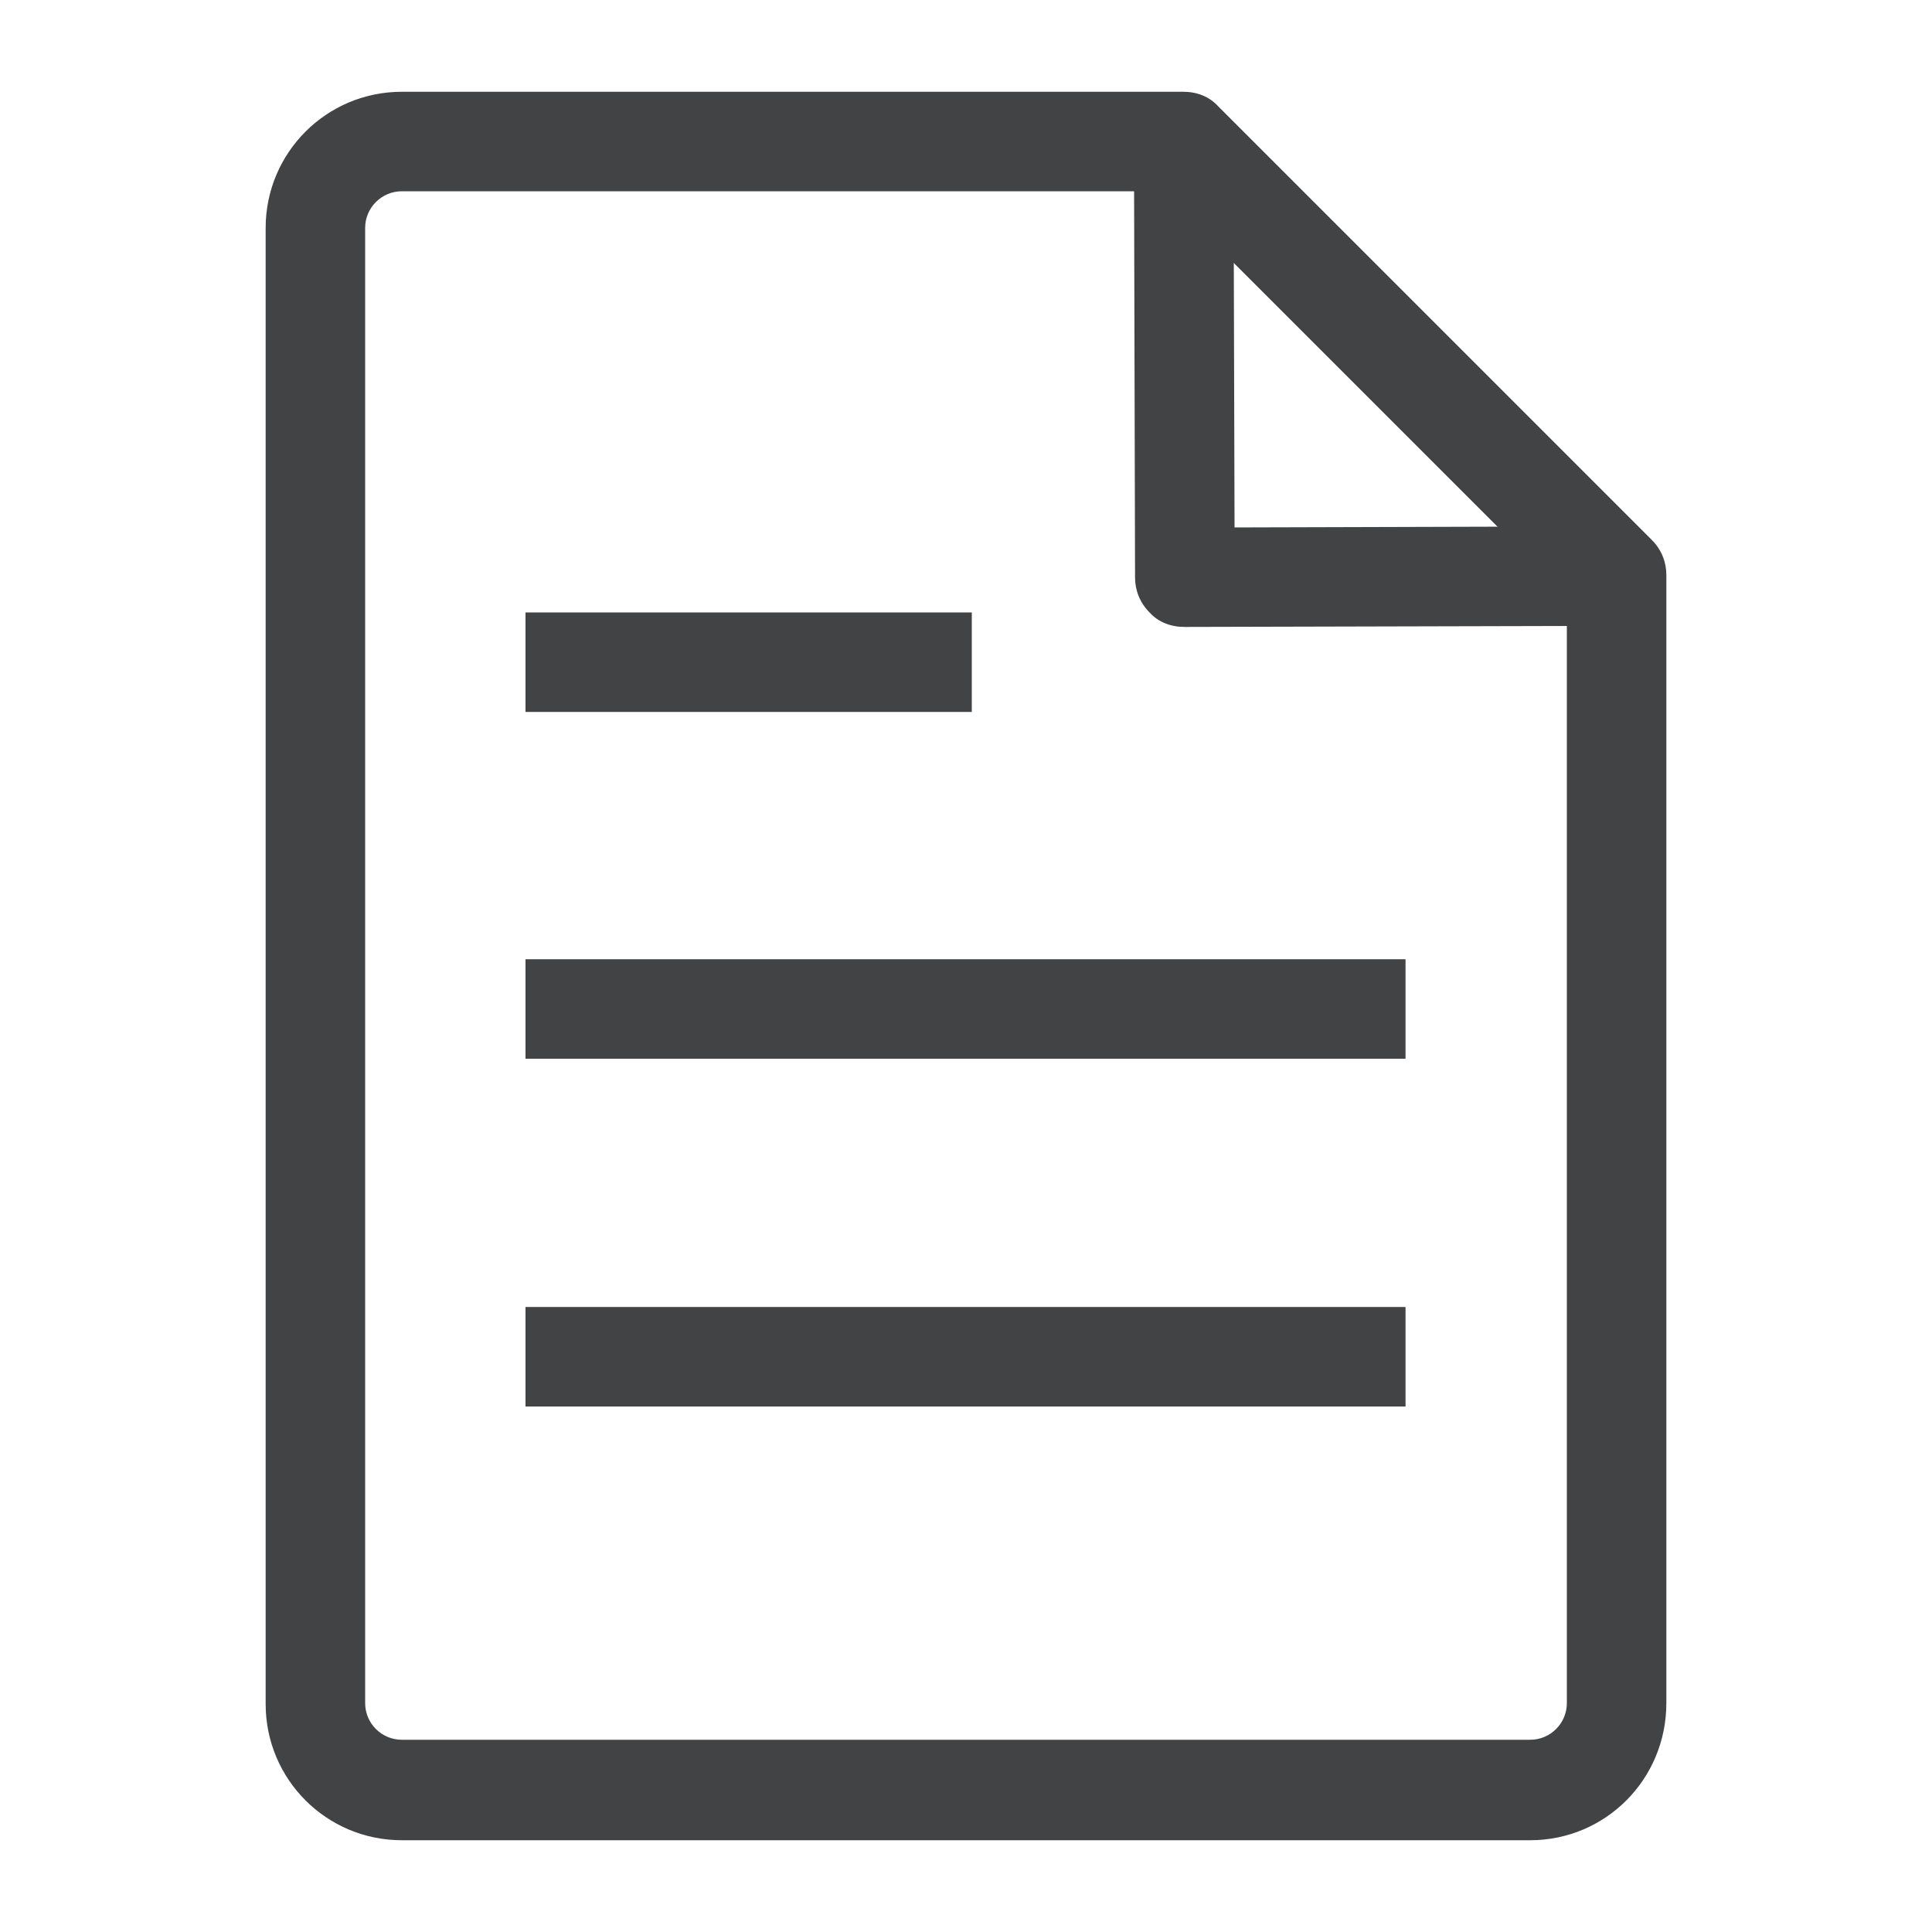
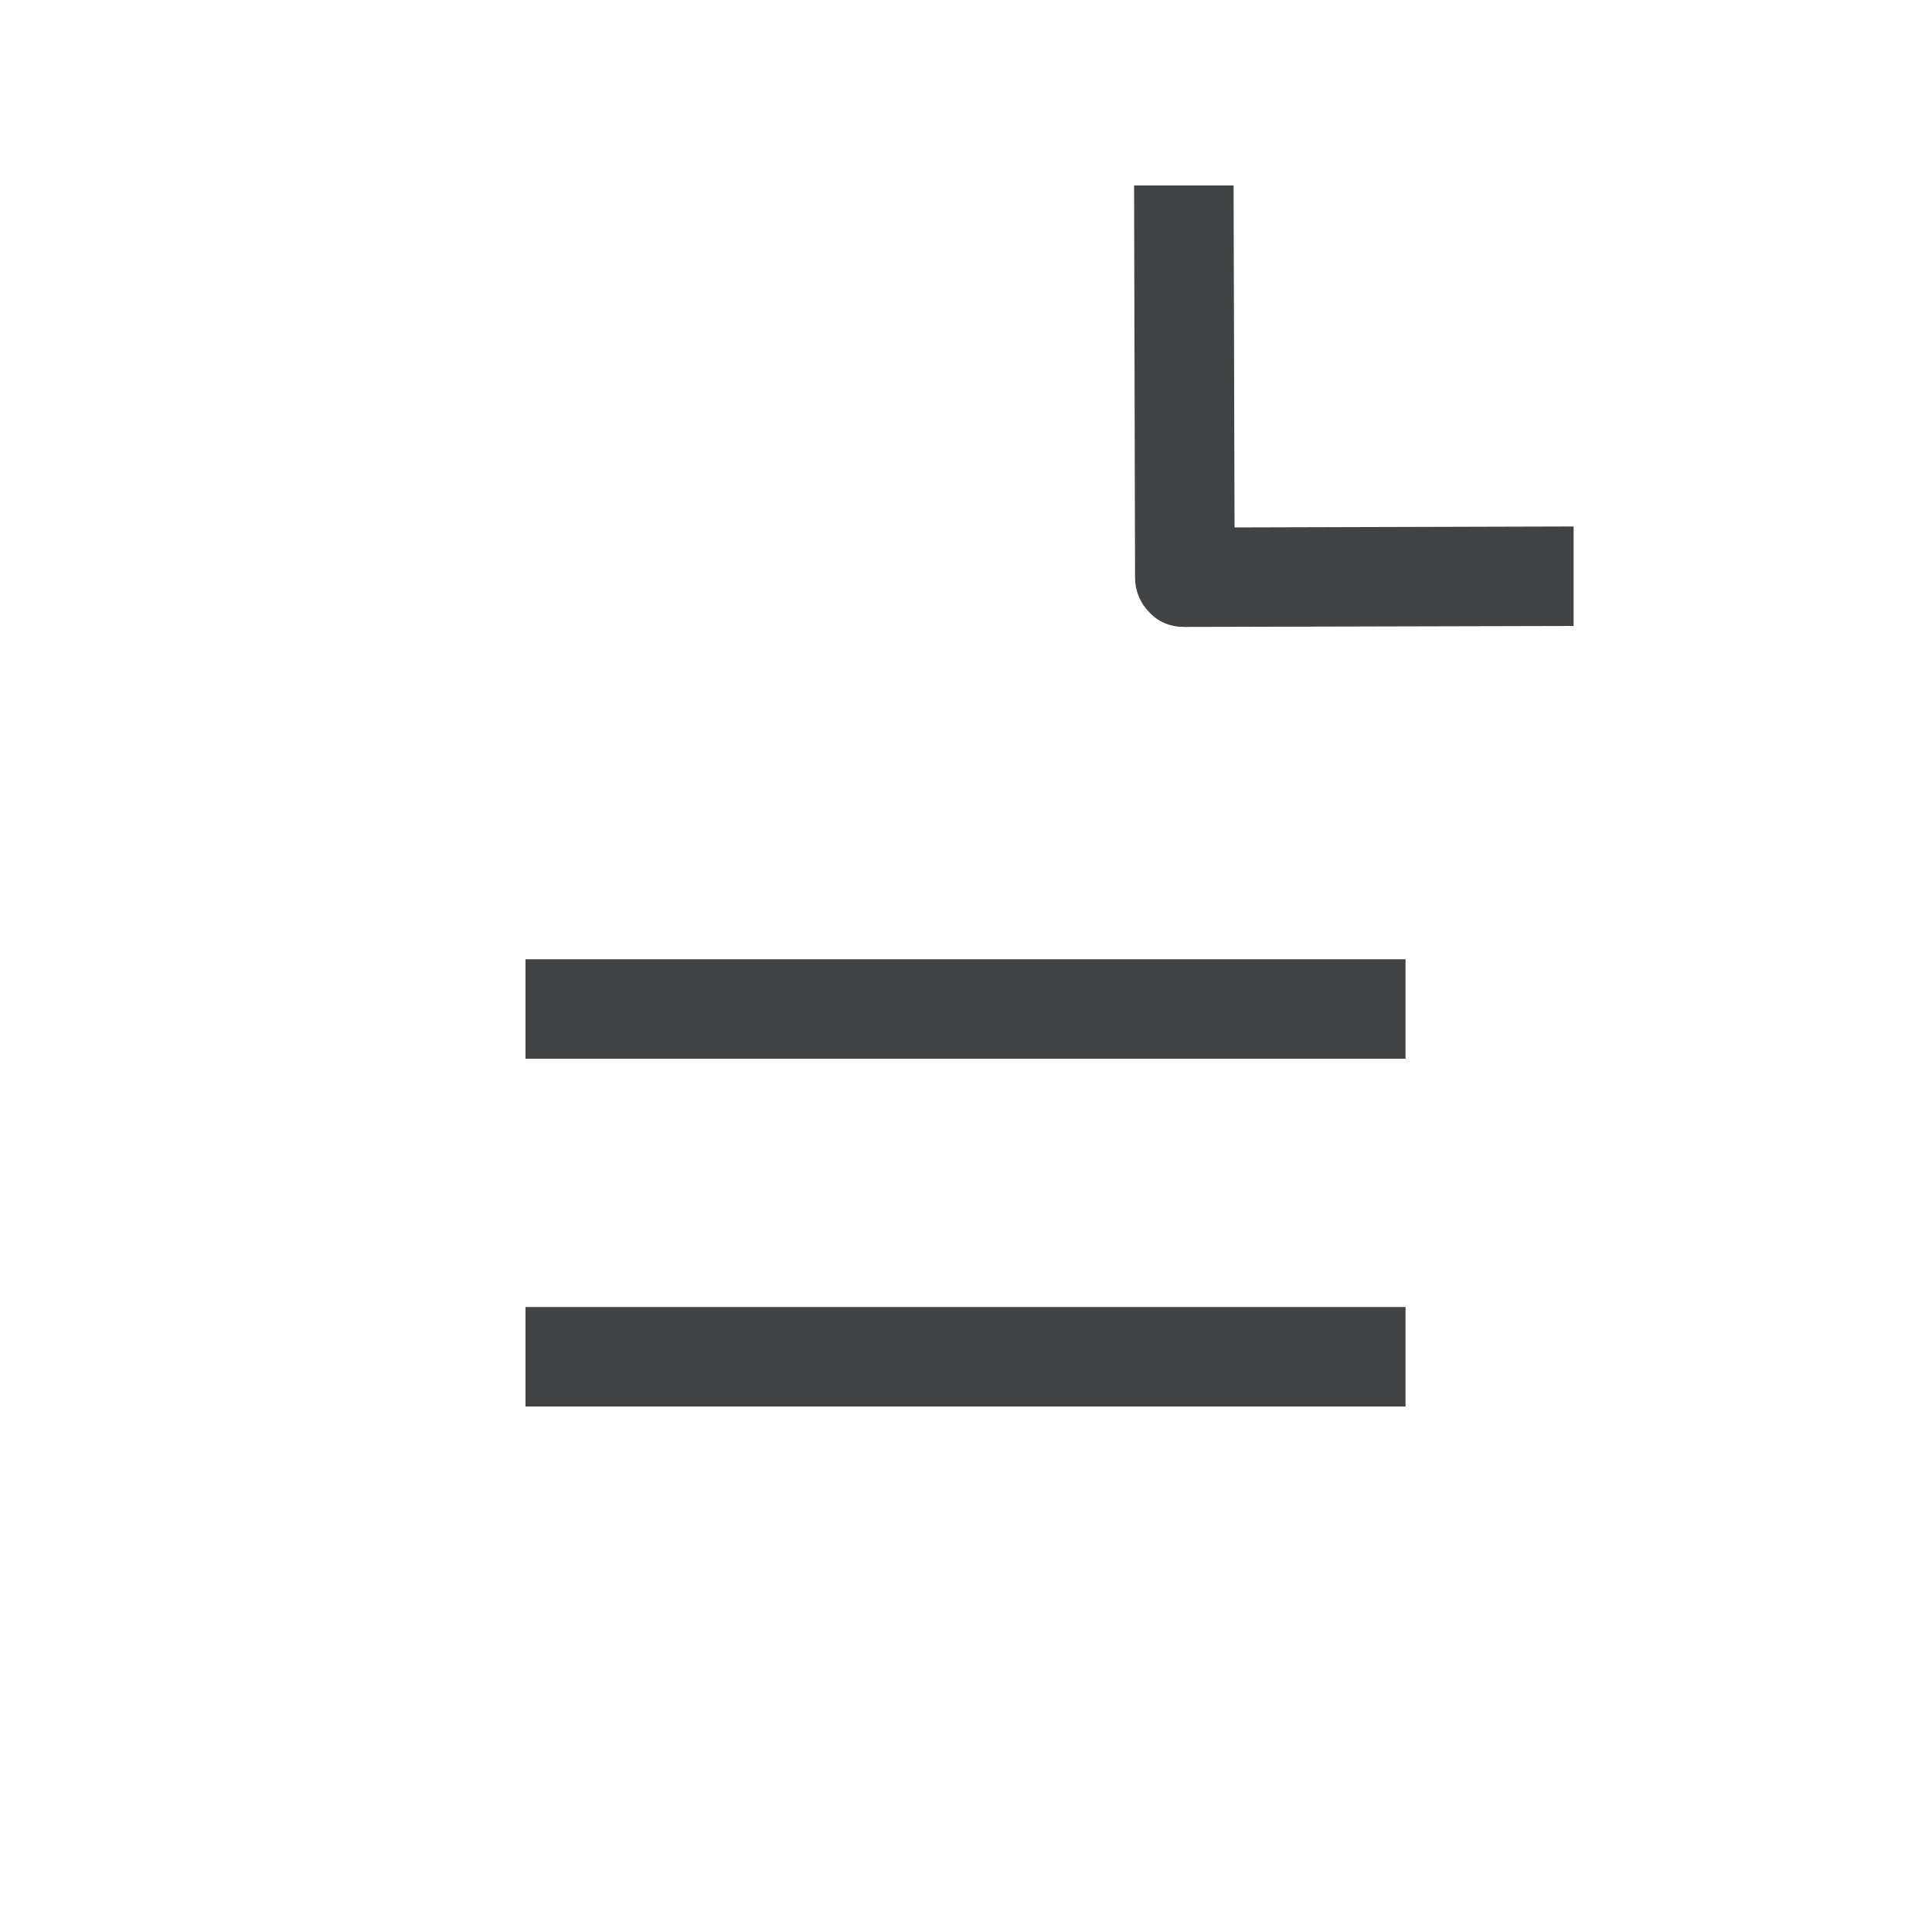
<svg xmlns="http://www.w3.org/2000/svg" version="1.1" id="Layer_1" x="0px" y="0px" viewBox="0 0 20 20" style="enable-background:new 0 0 20 20;" xml:space="preserve">
  <style type="text/css">
	.st0{fill:#414344;}
</style>
  <g>
    <g>
-       <path class="st0" d="M15.84,19.05H4.16c-0.78,0-1.41-0.63-1.41-1.41V2.36c0-0.78,0.63-1.41,1.41-1.41h8.09    c0.14,0,0.27,0.05,0.36,0.15l4.49,4.49c0.1,0.1,0.15,0.23,0.15,0.36v11.68C17.25,18.42,16.62,19.05,15.84,19.05z M4.16,1.98    c-0.21,0-0.38,0.17-0.38,0.38v15.27c0,0.21,0.17,0.38,0.38,0.38h11.68c0.21,0,0.38-0.17,0.38-0.38V6.17l-4.19-4.19H4.16z" />
-     </g>
+       </g>
    <g>
      <path class="st0" d="M12.26,6.49c-0.14,0-0.27-0.05-0.36-0.15c-0.1-0.1-0.15-0.23-0.15-0.36l-0.01-4.06l1.03,0l0.01,3.54    l3.51-0.01l0,1.03L12.26,6.49C12.26,6.49,12.26,6.49,12.26,6.49z" />
    </g>
    <g>
      <rect x="5.44" y="9.93" class="st0" width="9.11" height="1.03" />
    </g>
    <g>
      <rect x="5.44" y="13.53" class="st0" width="9.11" height="1.03" />
    </g>
    <g>
-       <rect x="5.44" y="6.34" class="st0" width="4.62" height="1.03" />
-     </g>
+       </g>
  </g>
</svg>